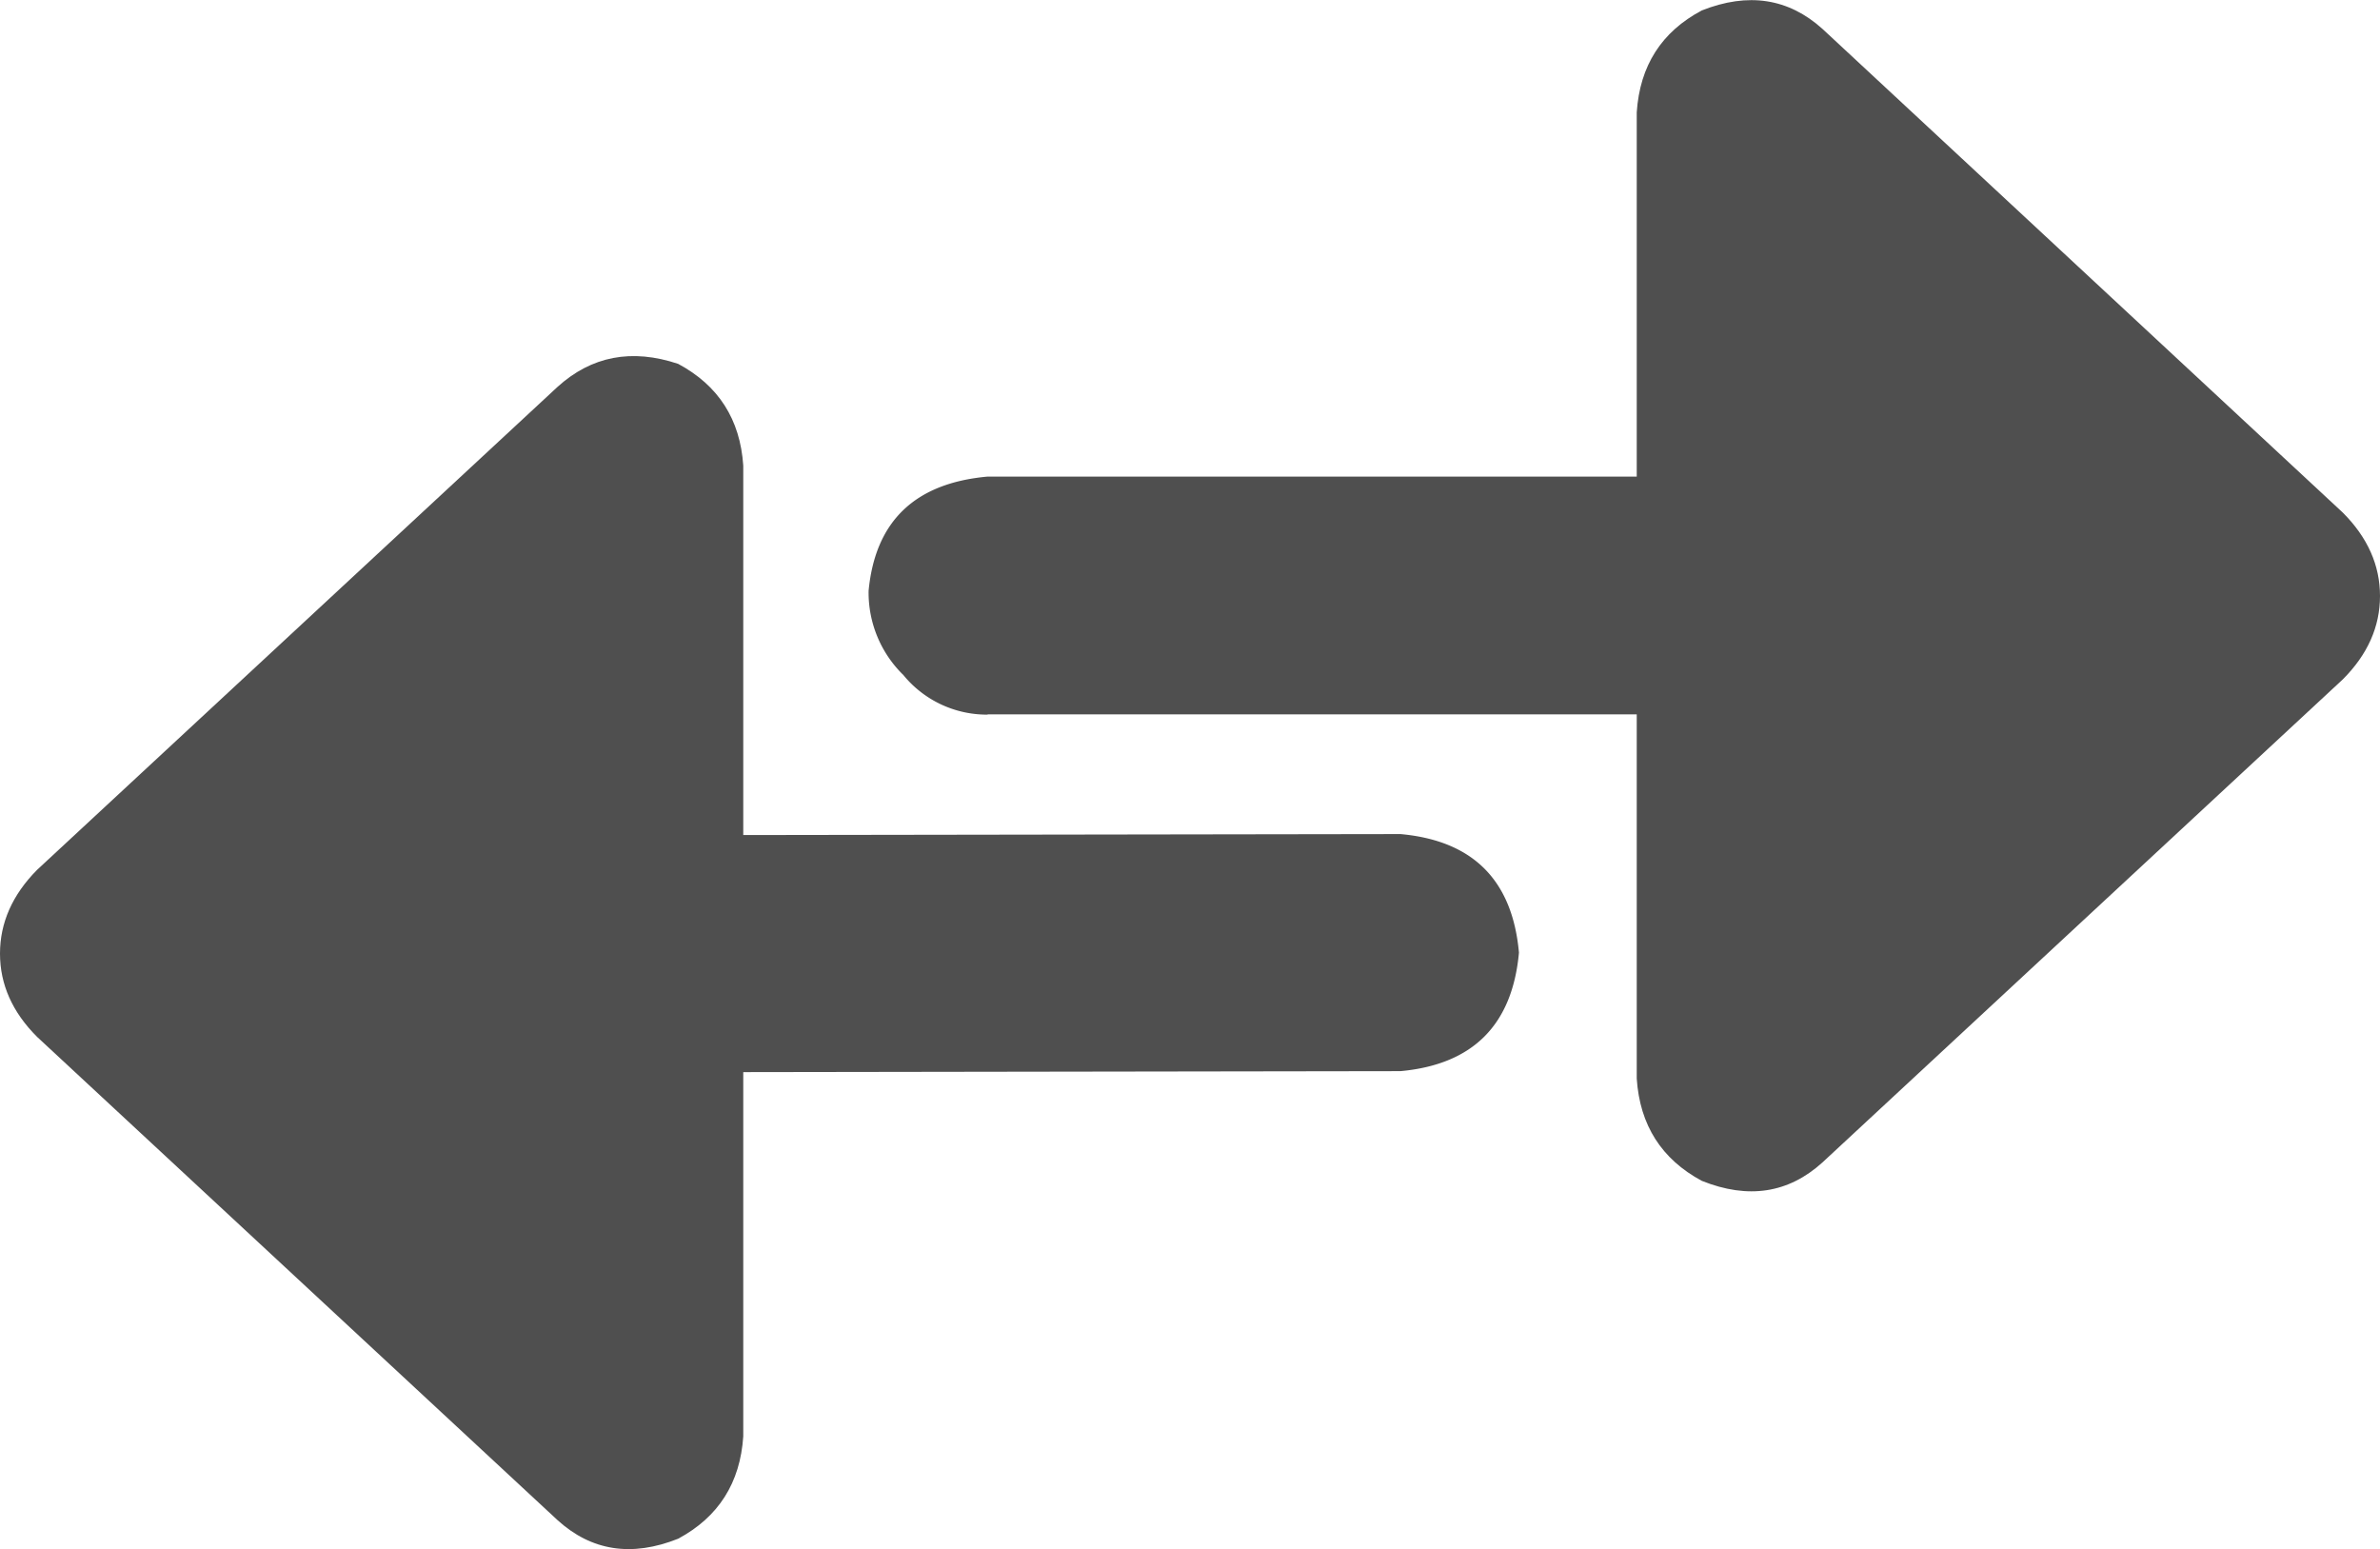
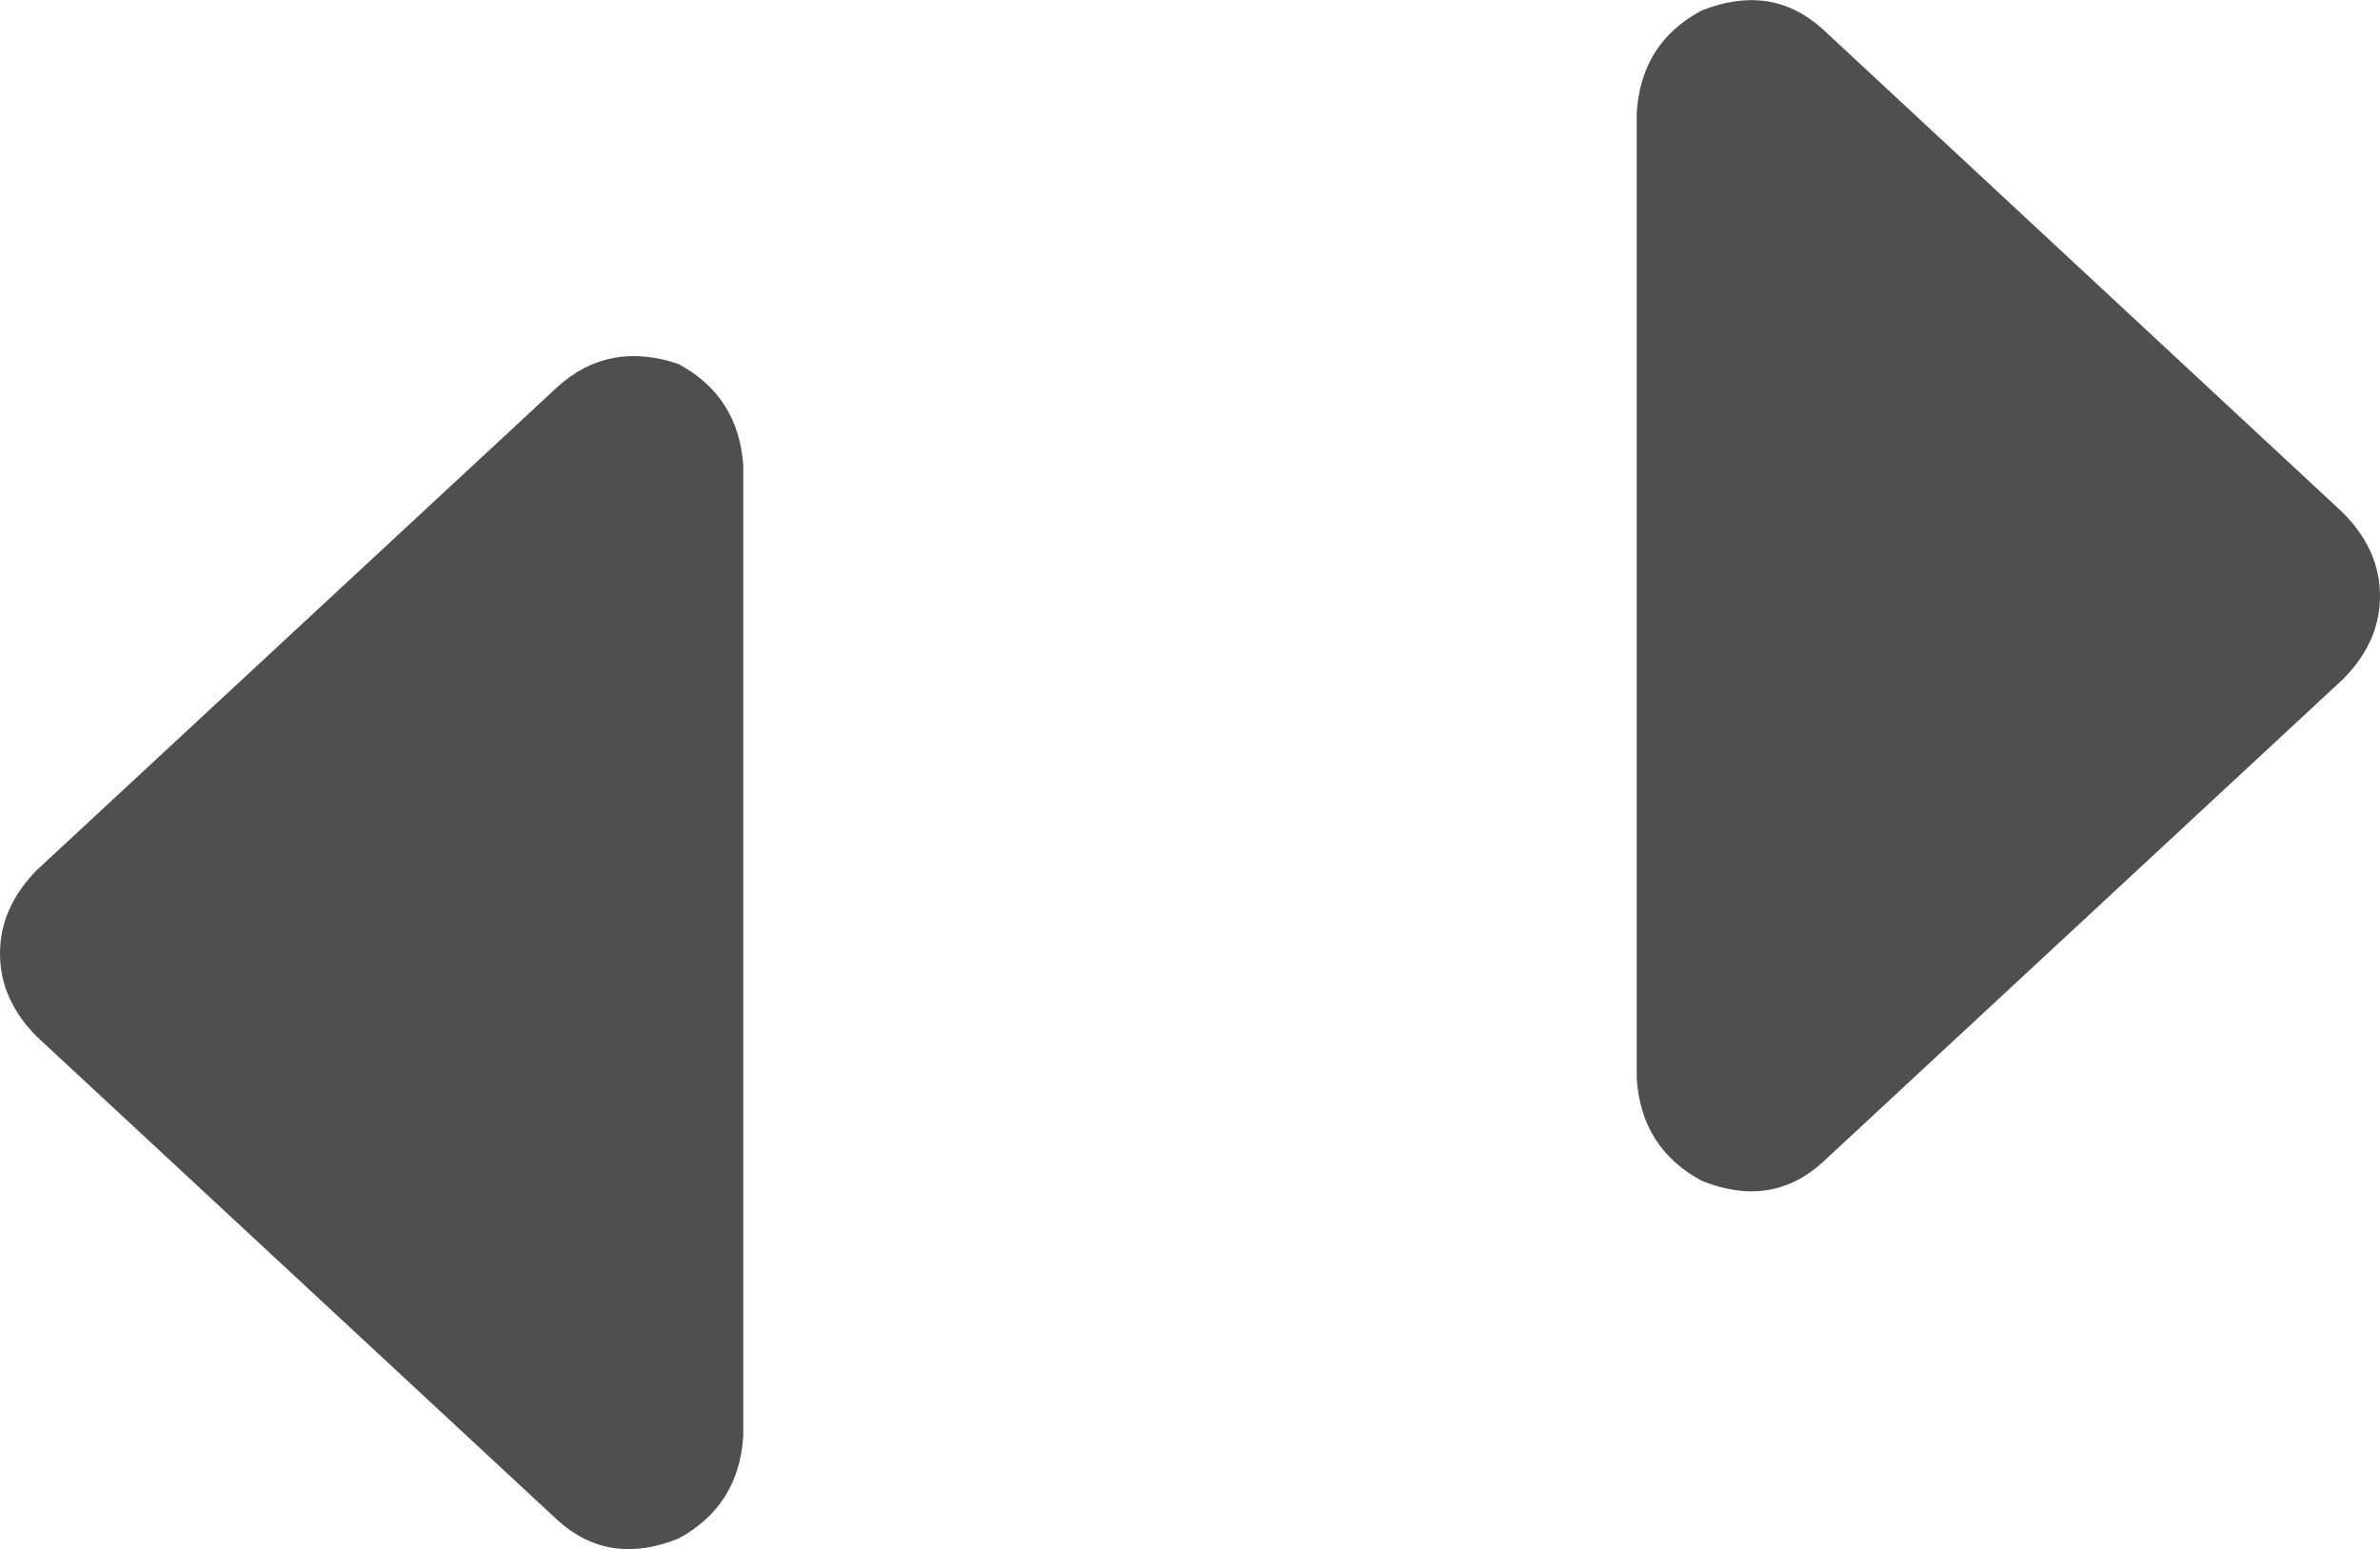
<svg xmlns="http://www.w3.org/2000/svg" viewBox="0 0 399.88 260.26">
  <defs>
    <style>.a{fill:#4f4f4f;}</style>
  </defs>
  <path class="a" d="M275.06,251.09q.78,11.71,10.93,17.17,11.7,4.69,20.29-3.11L393.7,184q6.24-6.25,6.24-14t-6.24-14L306.28,74.74Q297.7,67,286,71.62,275.84,77,275.06,88.74Zm-150.12-103Q124.16,136.44,114,131q-11.7-3.91-20.29,3.89L6.3,216Q.06,222.3.06,230.08t6.24,14l87.42,81.17q8.58,7.8,20.29,3.13,10.15-5.46,10.93-17.18Z" transform="translate(-0.06 -69.87)" />
-   <path class="a" d="M166,189.89H279.21V149.94H166q-18.33,1.65-20,19.19a19.34,19.34,0,0,0,5.84,14.15A18.12,18.12,0,0,0,166,189.93ZM235.31,210,121,210.17V250l114.36-.17q18.24-1.67,19.91-19.91-1.65-18.27-19.91-19.92Z" transform="translate(-0.06 -69.87)" />
</svg>